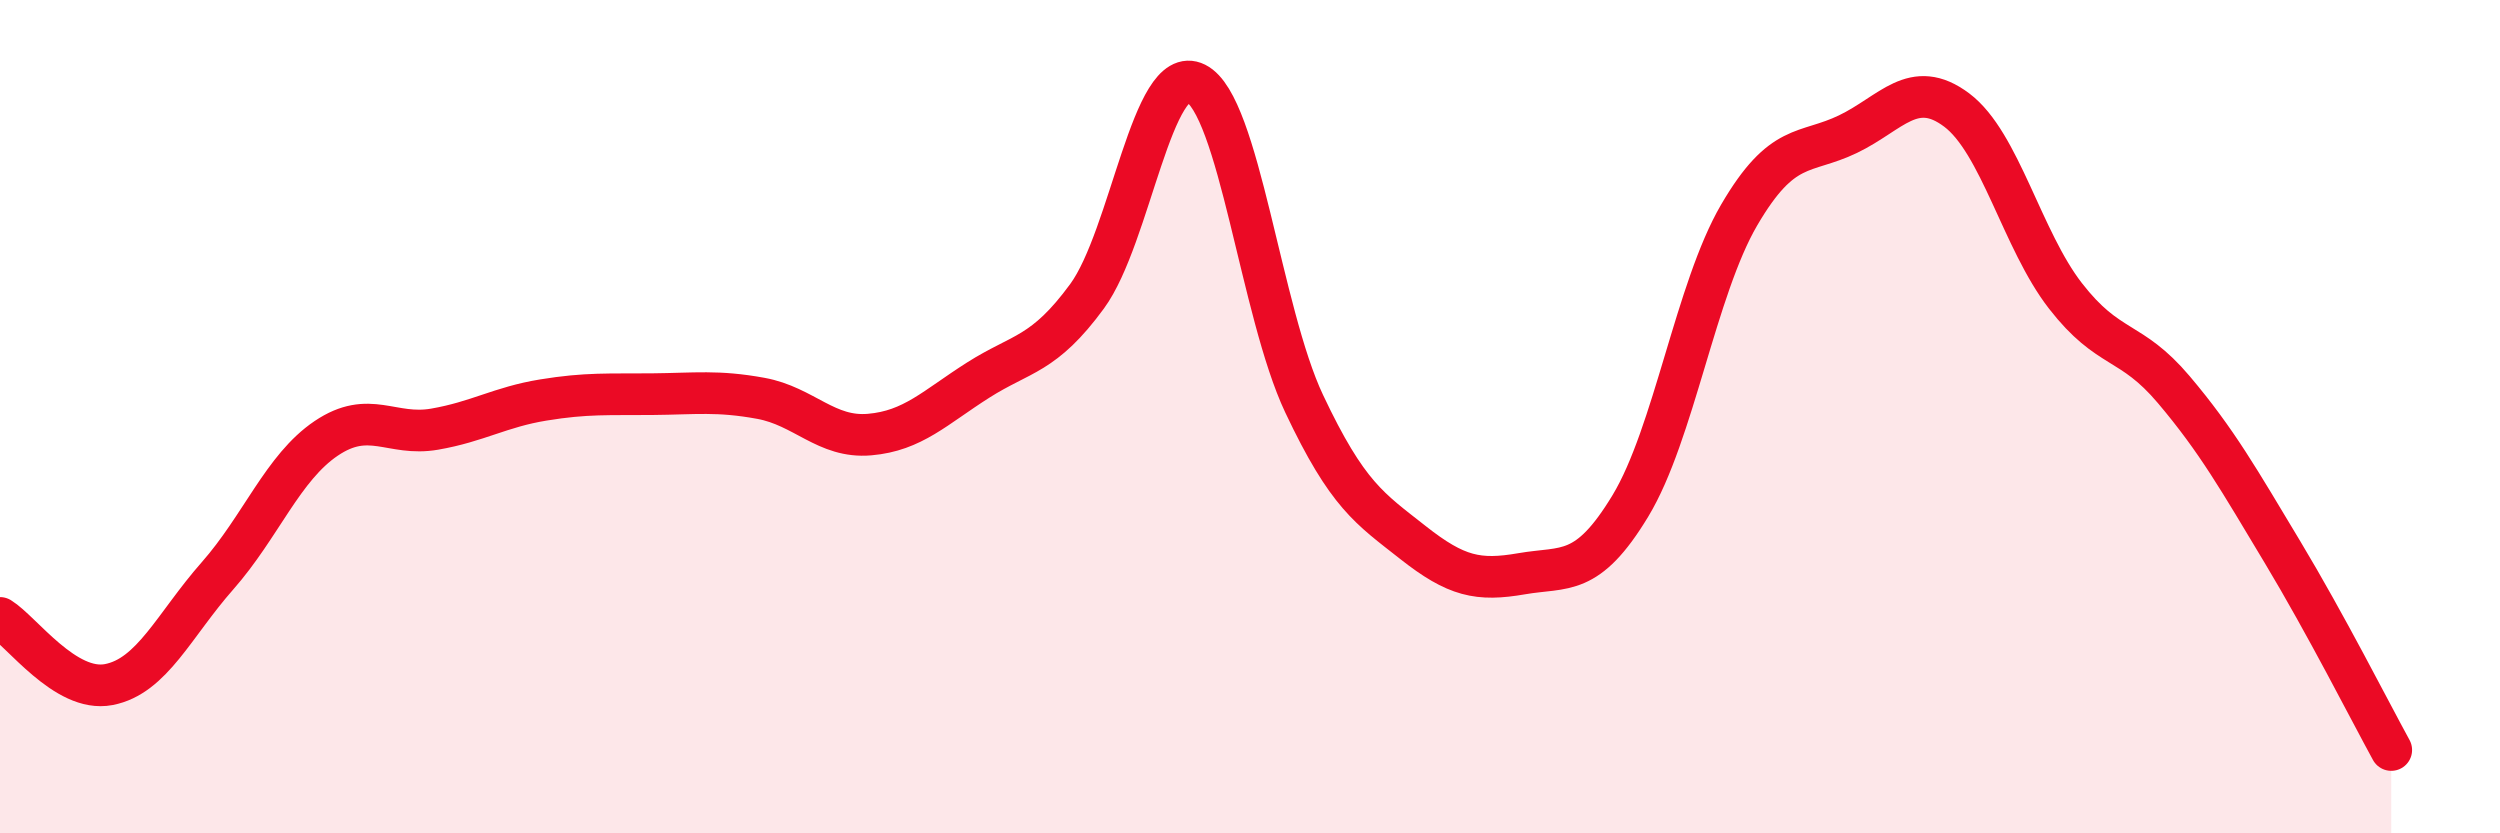
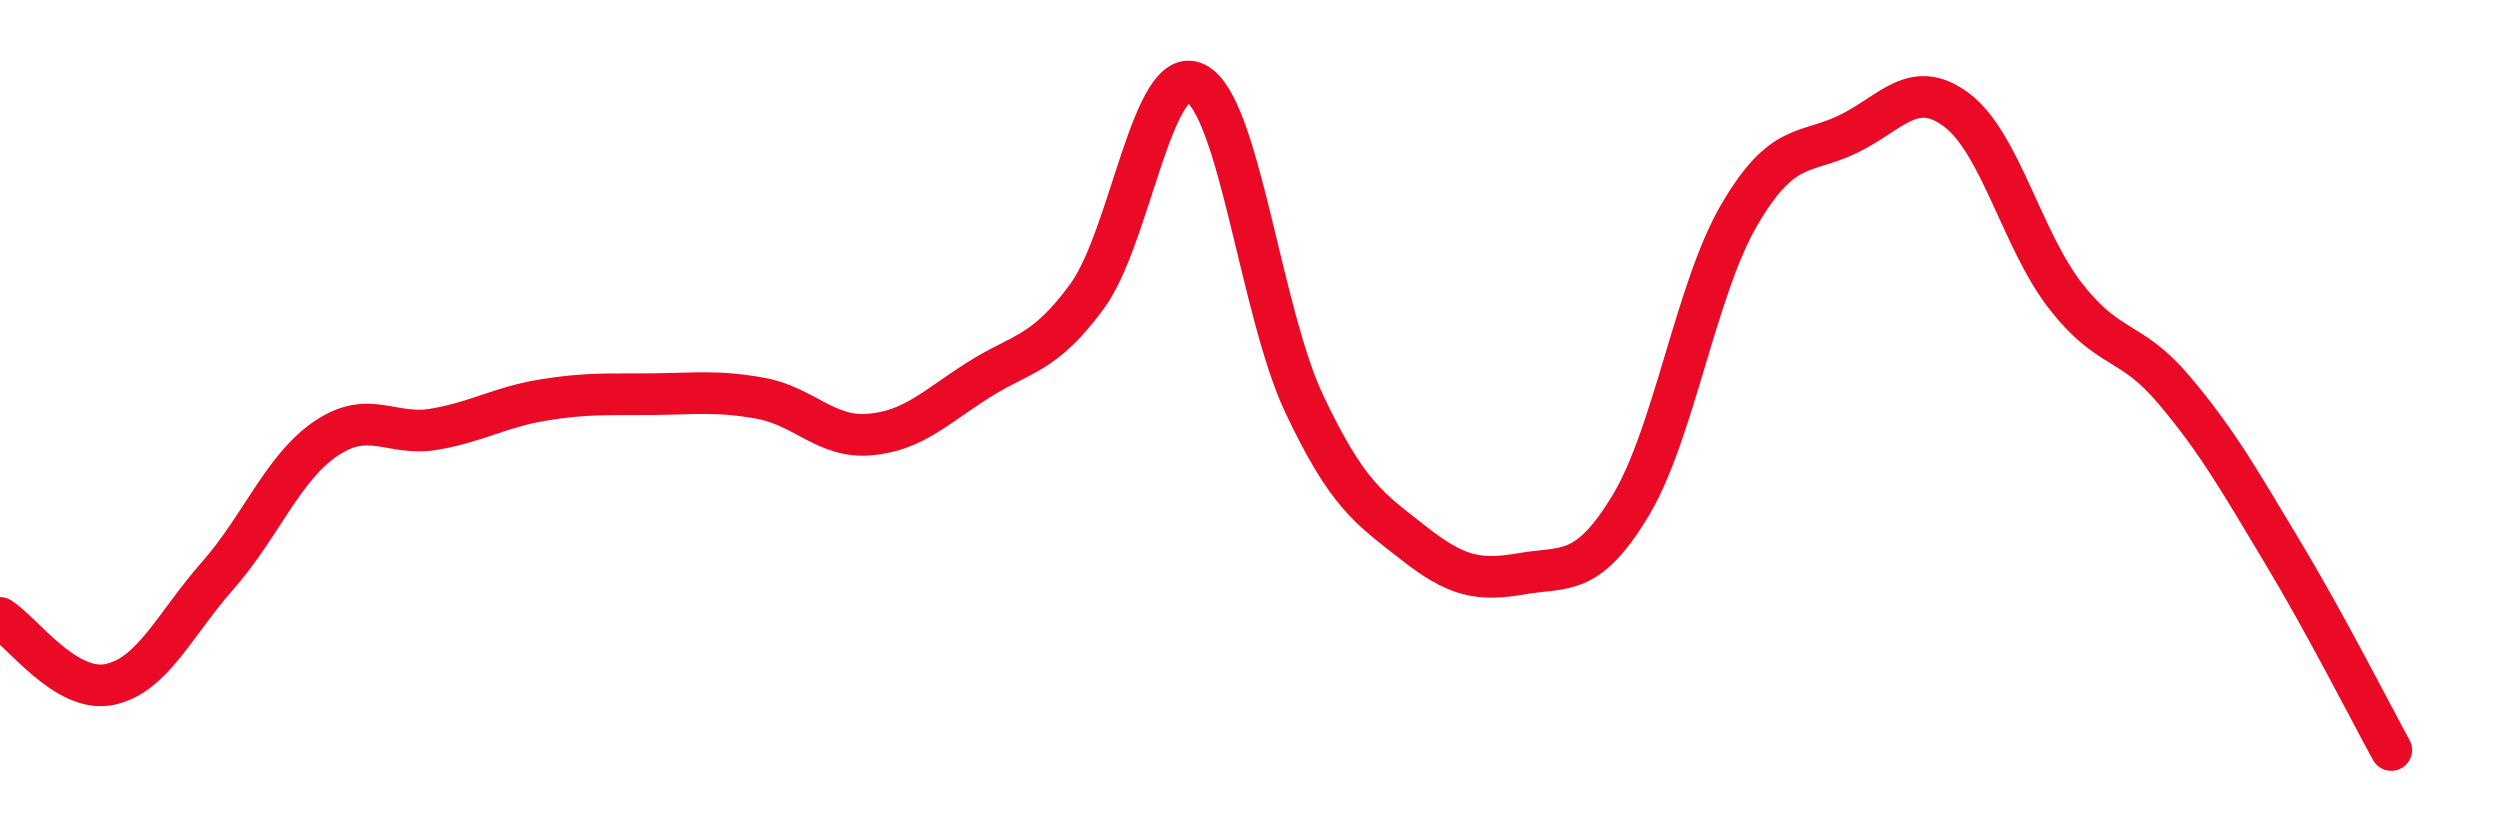
<svg xmlns="http://www.w3.org/2000/svg" width="60" height="20" viewBox="0 0 60 20">
-   <path d="M 0,14.83 C 0.52,15.15 1.57,16.63 2.61,16.43 C 3.65,16.23 4.18,15 5.22,13.82 C 6.26,12.64 6.79,11.22 7.83,10.52 C 8.87,9.82 9.39,10.48 10.43,10.3 C 11.47,10.12 12,9.77 13.04,9.6 C 14.08,9.43 14.61,9.47 15.65,9.46 C 16.69,9.45 17.22,9.37 18.26,9.56 C 19.3,9.75 19.83,10.52 20.87,10.43 C 21.91,10.34 22.44,9.78 23.48,9.12 C 24.52,8.46 25.05,8.53 26.09,7.11 C 27.13,5.69 27.66,1.48 28.7,2 C 29.74,2.52 30.26,7.49 31.3,9.69 C 32.34,11.89 32.87,12.2 33.91,13.02 C 34.95,13.84 35.48,13.95 36.52,13.77 C 37.56,13.59 38.09,13.86 39.13,12.14 C 40.17,10.42 40.7,6.94 41.74,5.16 C 42.78,3.38 43.31,3.72 44.35,3.22 C 45.39,2.72 45.92,1.86 46.96,2.64 C 48,3.42 48.53,5.76 49.57,7.1 C 50.61,8.44 51.13,8.12 52.17,9.35 C 53.21,10.58 53.74,11.52 54.78,13.25 C 55.82,14.98 56.87,17.05 57.39,18L57.39 20L0 20Z" fill="#EB0A25" opacity="0.1" stroke-linecap="round" stroke-linejoin="round" />
  <path d="M 0,14.83 C 0.52,15.15 1.57,16.63 2.61,16.43 C 3.65,16.23 4.18,15 5.22,13.82 C 6.26,12.64 6.79,11.22 7.83,10.52 C 8.87,9.82 9.39,10.48 10.43,10.3 C 11.47,10.12 12,9.77 13.04,9.6 C 14.08,9.43 14.61,9.47 15.65,9.46 C 16.69,9.45 17.22,9.37 18.26,9.56 C 19.3,9.75 19.83,10.52 20.87,10.43 C 21.91,10.34 22.44,9.78 23.48,9.12 C 24.52,8.46 25.05,8.53 26.09,7.11 C 27.13,5.69 27.66,1.48 28.7,2 C 29.74,2.52 30.26,7.49 31.3,9.69 C 32.34,11.89 32.87,12.2 33.91,13.02 C 34.95,13.84 35.48,13.95 36.52,13.77 C 37.56,13.59 38.09,13.86 39.13,12.14 C 40.17,10.42 40.7,6.94 41.74,5.16 C 42.78,3.38 43.31,3.72 44.35,3.22 C 45.39,2.72 45.92,1.86 46.96,2.64 C 48,3.42 48.53,5.76 49.57,7.1 C 50.61,8.44 51.13,8.12 52.17,9.35 C 53.21,10.58 53.74,11.52 54.78,13.25 C 55.82,14.98 56.87,17.05 57.39,18" stroke="#EB0A25" stroke-width="1" fill="none" stroke-linecap="round" stroke-linejoin="round" />
</svg>